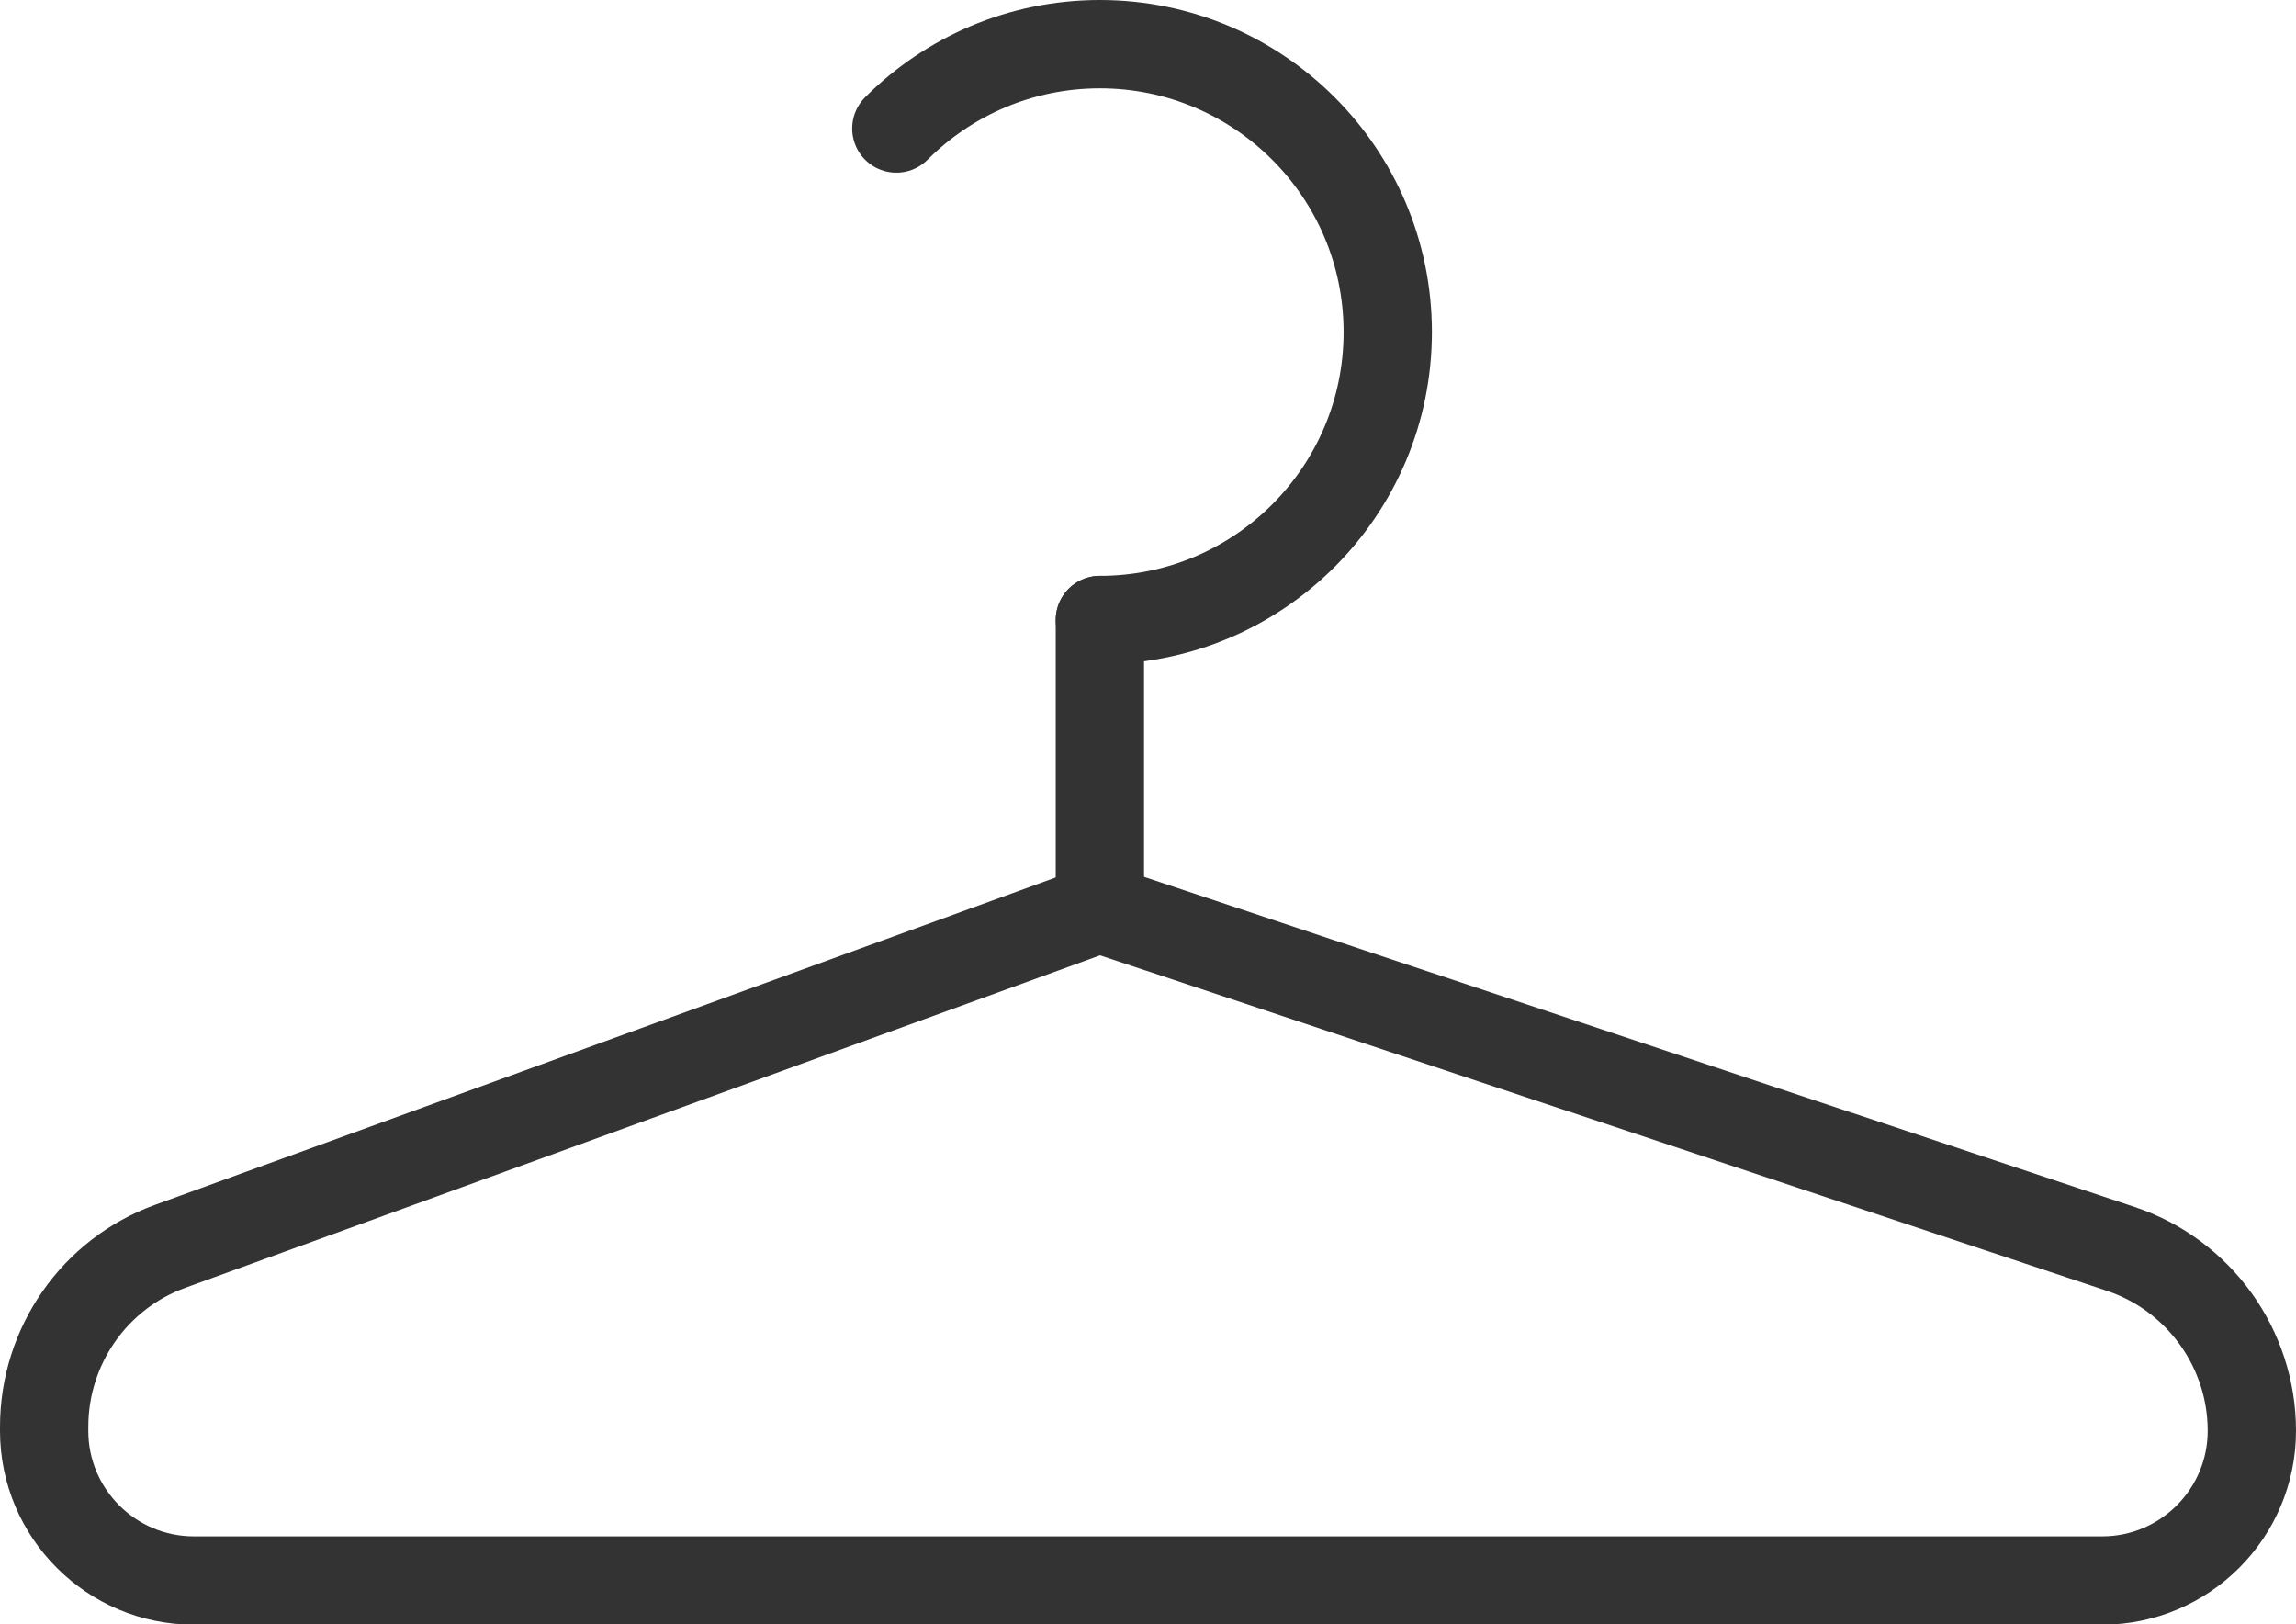
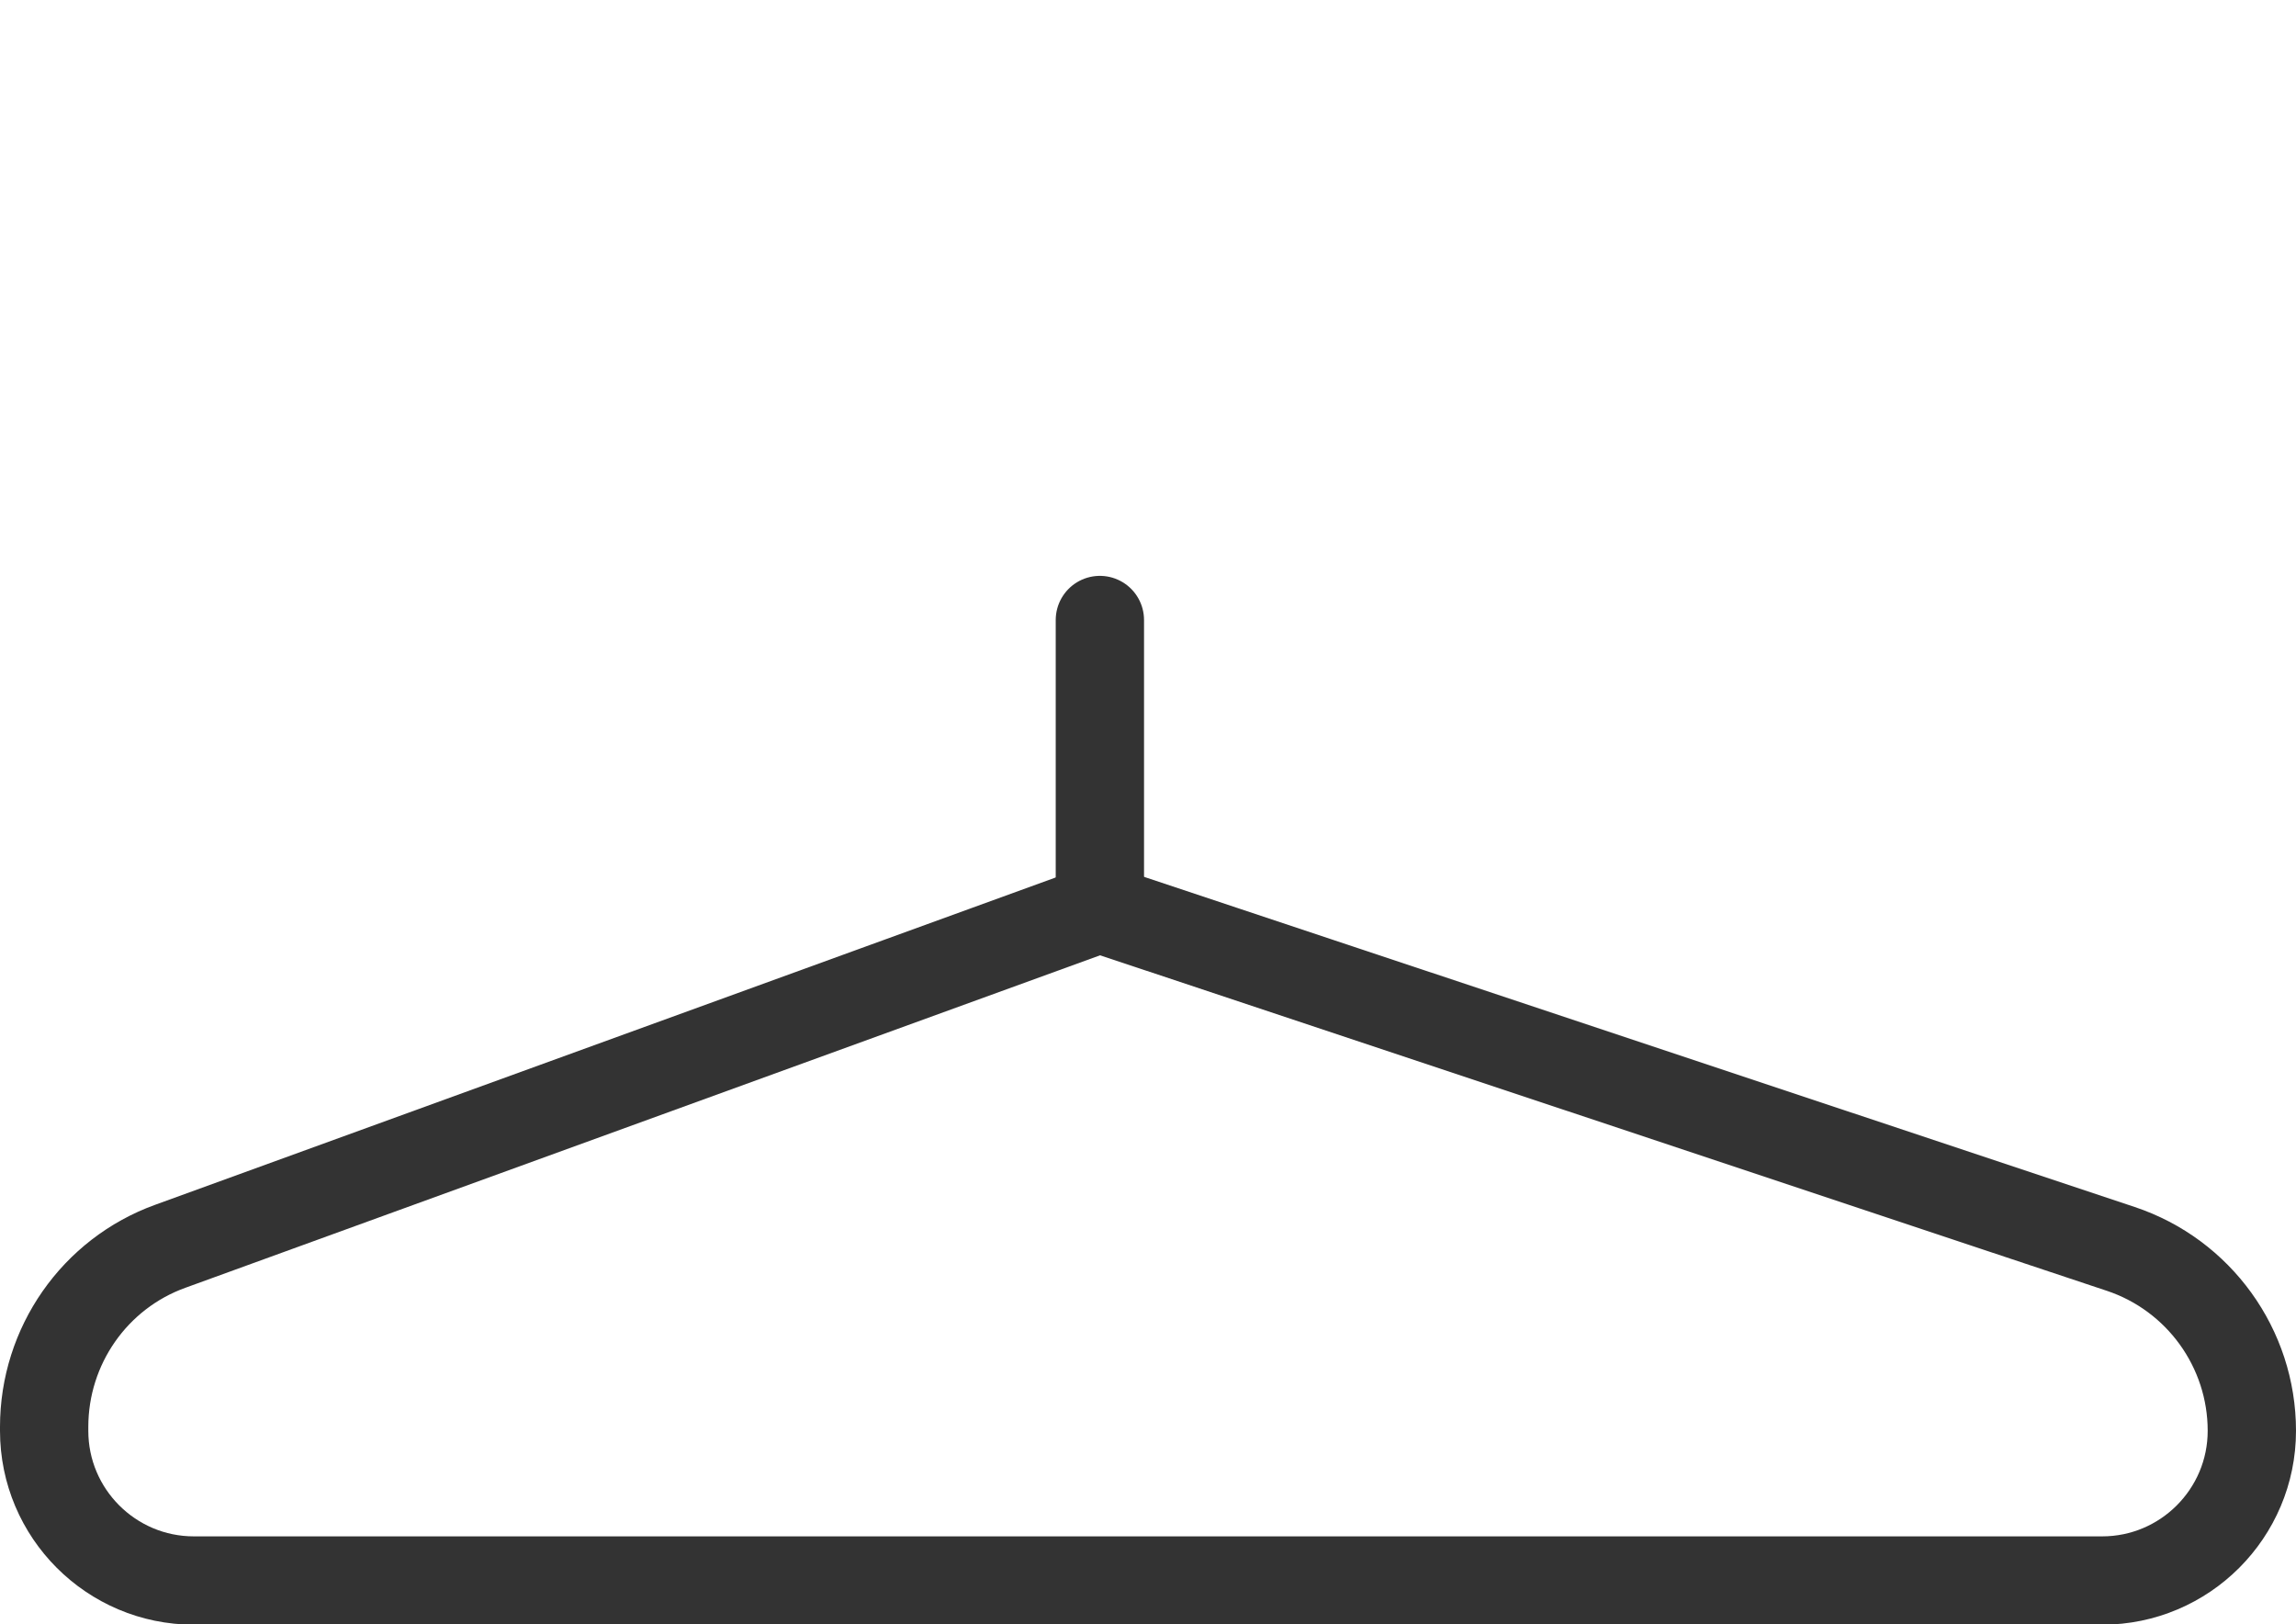
<svg xmlns="http://www.w3.org/2000/svg" id="Layer_1" viewBox="0 0 52 36.78">
  <defs>
    <style>.cls-1{fill:none;stroke:#333;stroke-linecap:round;stroke-linejoin:round;stroke-width:2px;}</style>
  </defs>
  <path class="cls-1" d="M24.91,20.57L3.86,28.22c-1.72.62-2.86,2.26-2.86,4.09v.09c0,1.87,1.52,3.39,3.39,3.39h43.22c1.87,0,3.39-1.52,3.39-3.39h0c0-1.87-1.2-3.53-2.97-4.12l-23.11-7.7Z" />
  <line class="cls-1" x1="24.91" y1="20.57" x2="24.91" y2="14.04" />
-   <path class="cls-1" d="M20.3,2.91c1.18-1.18,2.81-1.91,4.61-1.91s3.43.73,4.61,1.91c1.18,1.18,1.91,2.81,1.91,4.61s-.73,3.43-1.91,4.61-2.81,1.91-4.61,1.91" />
</svg>